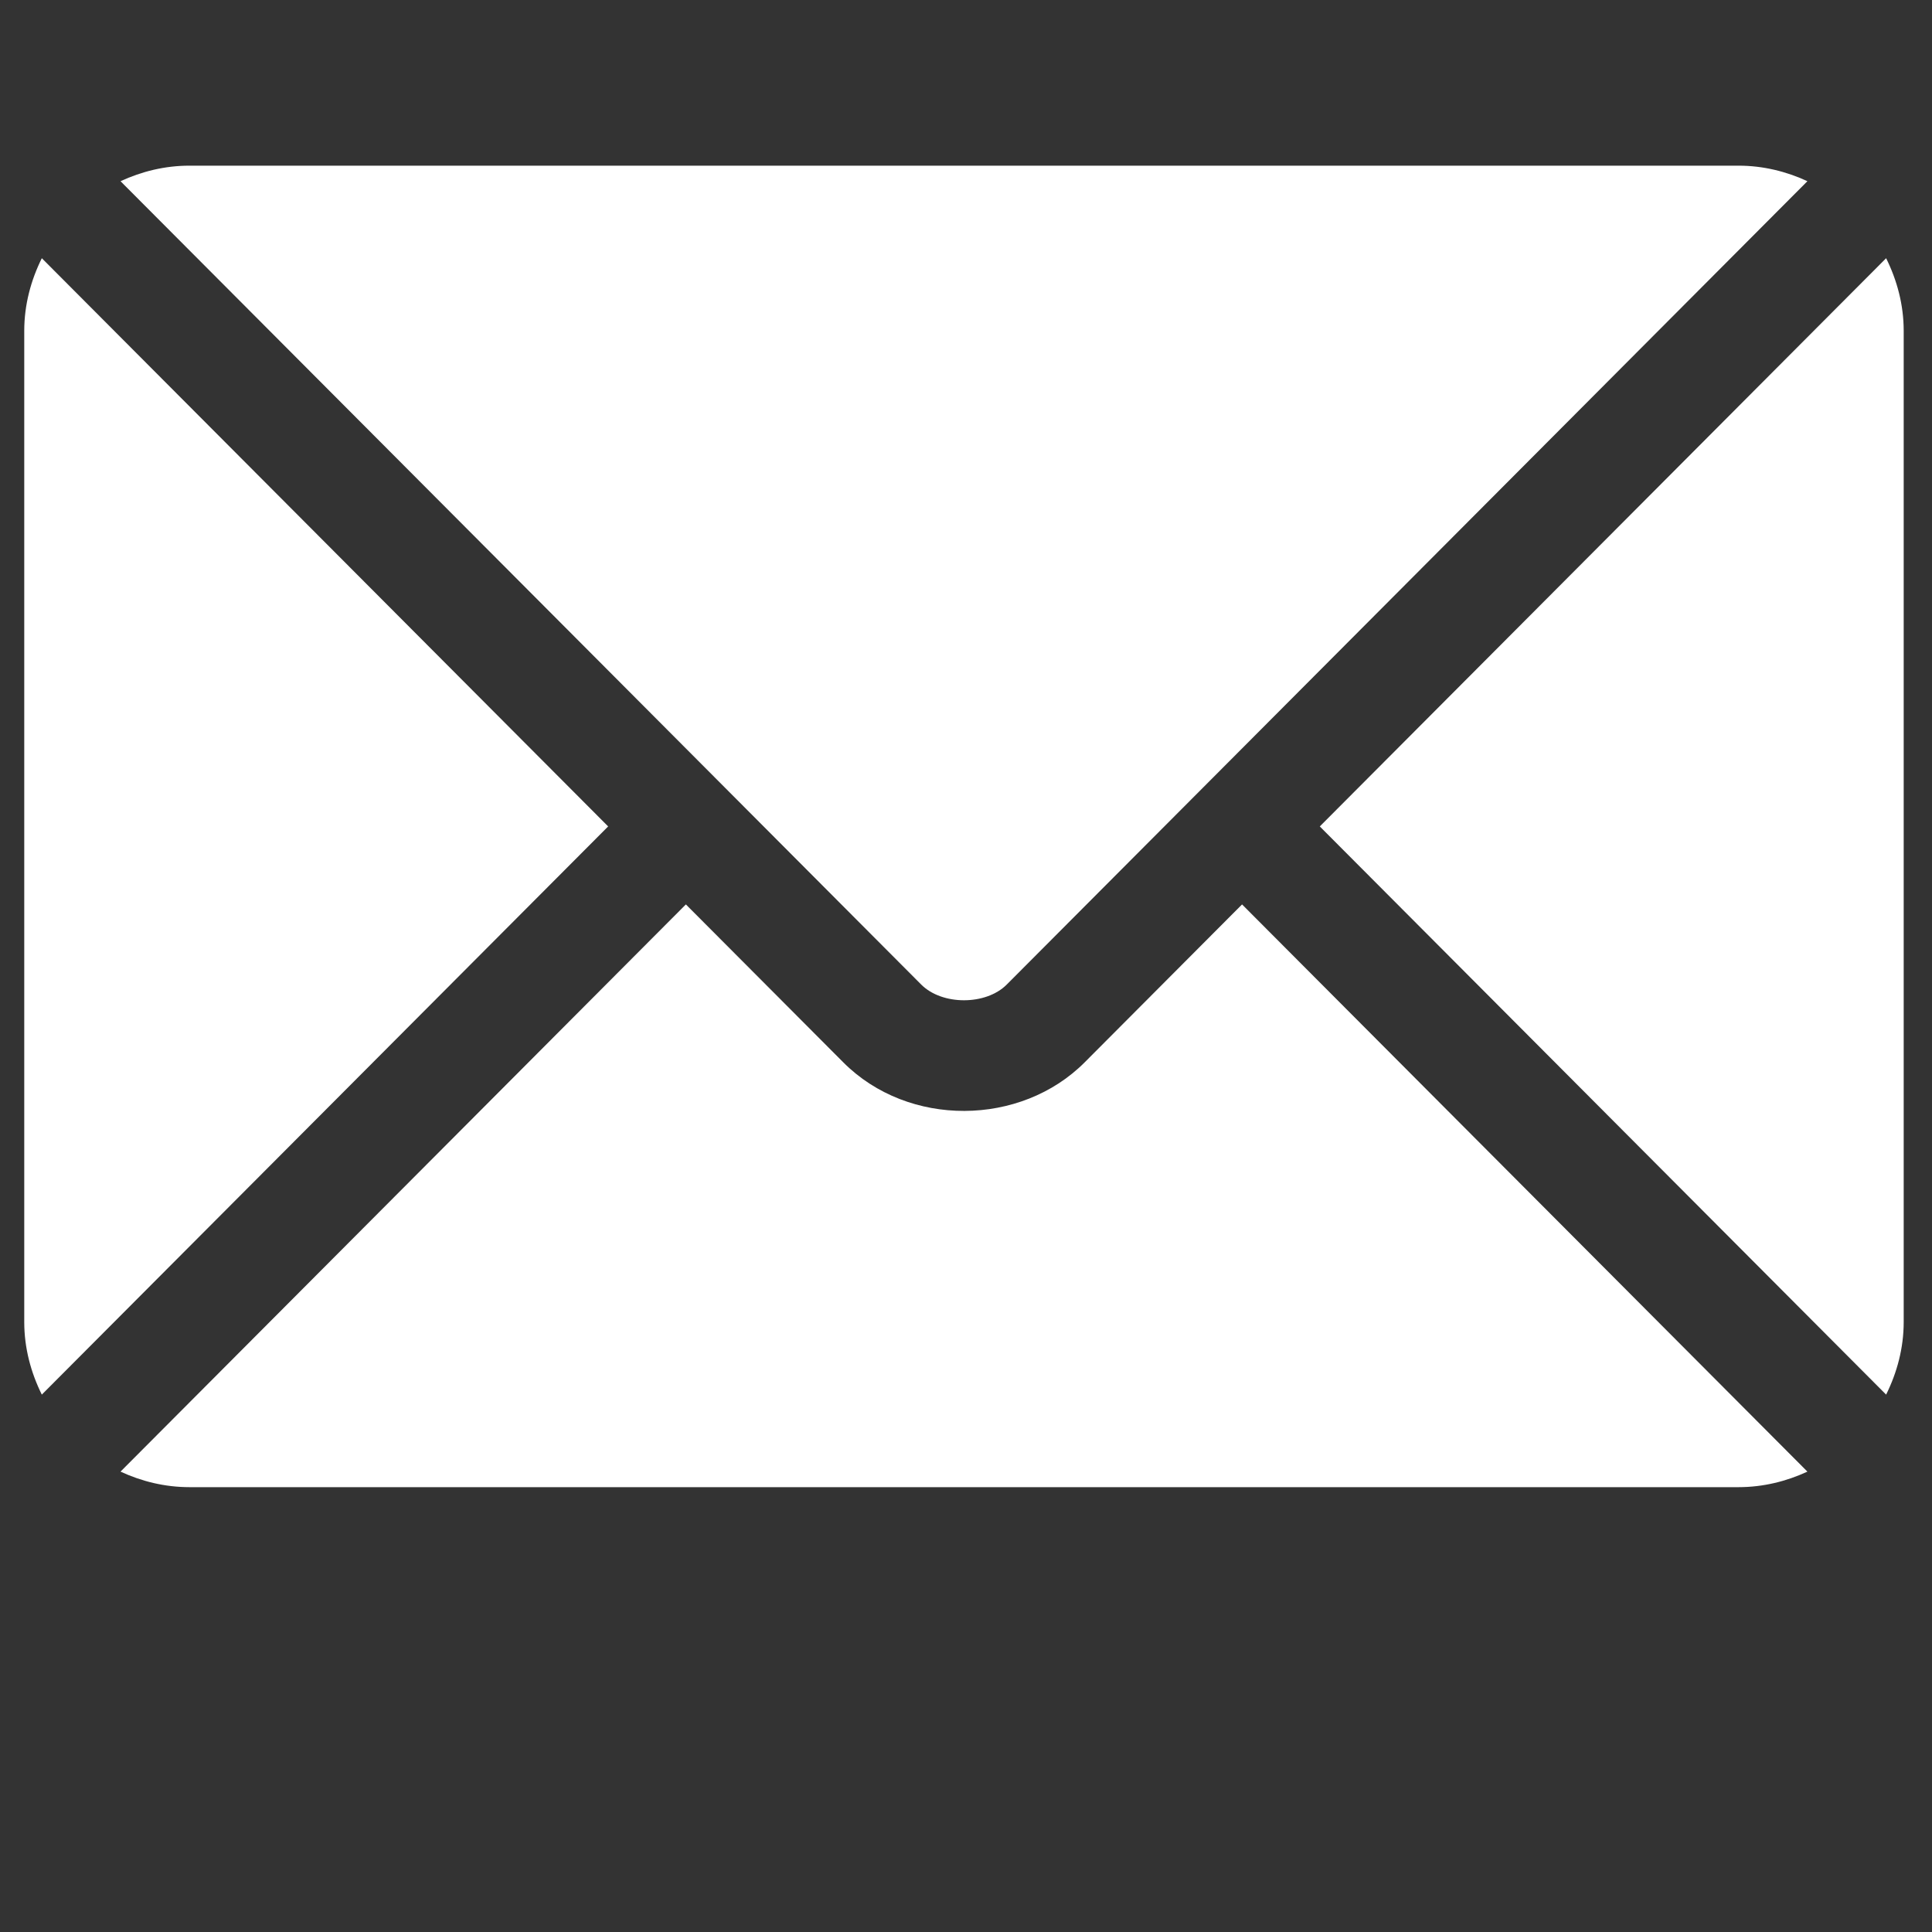
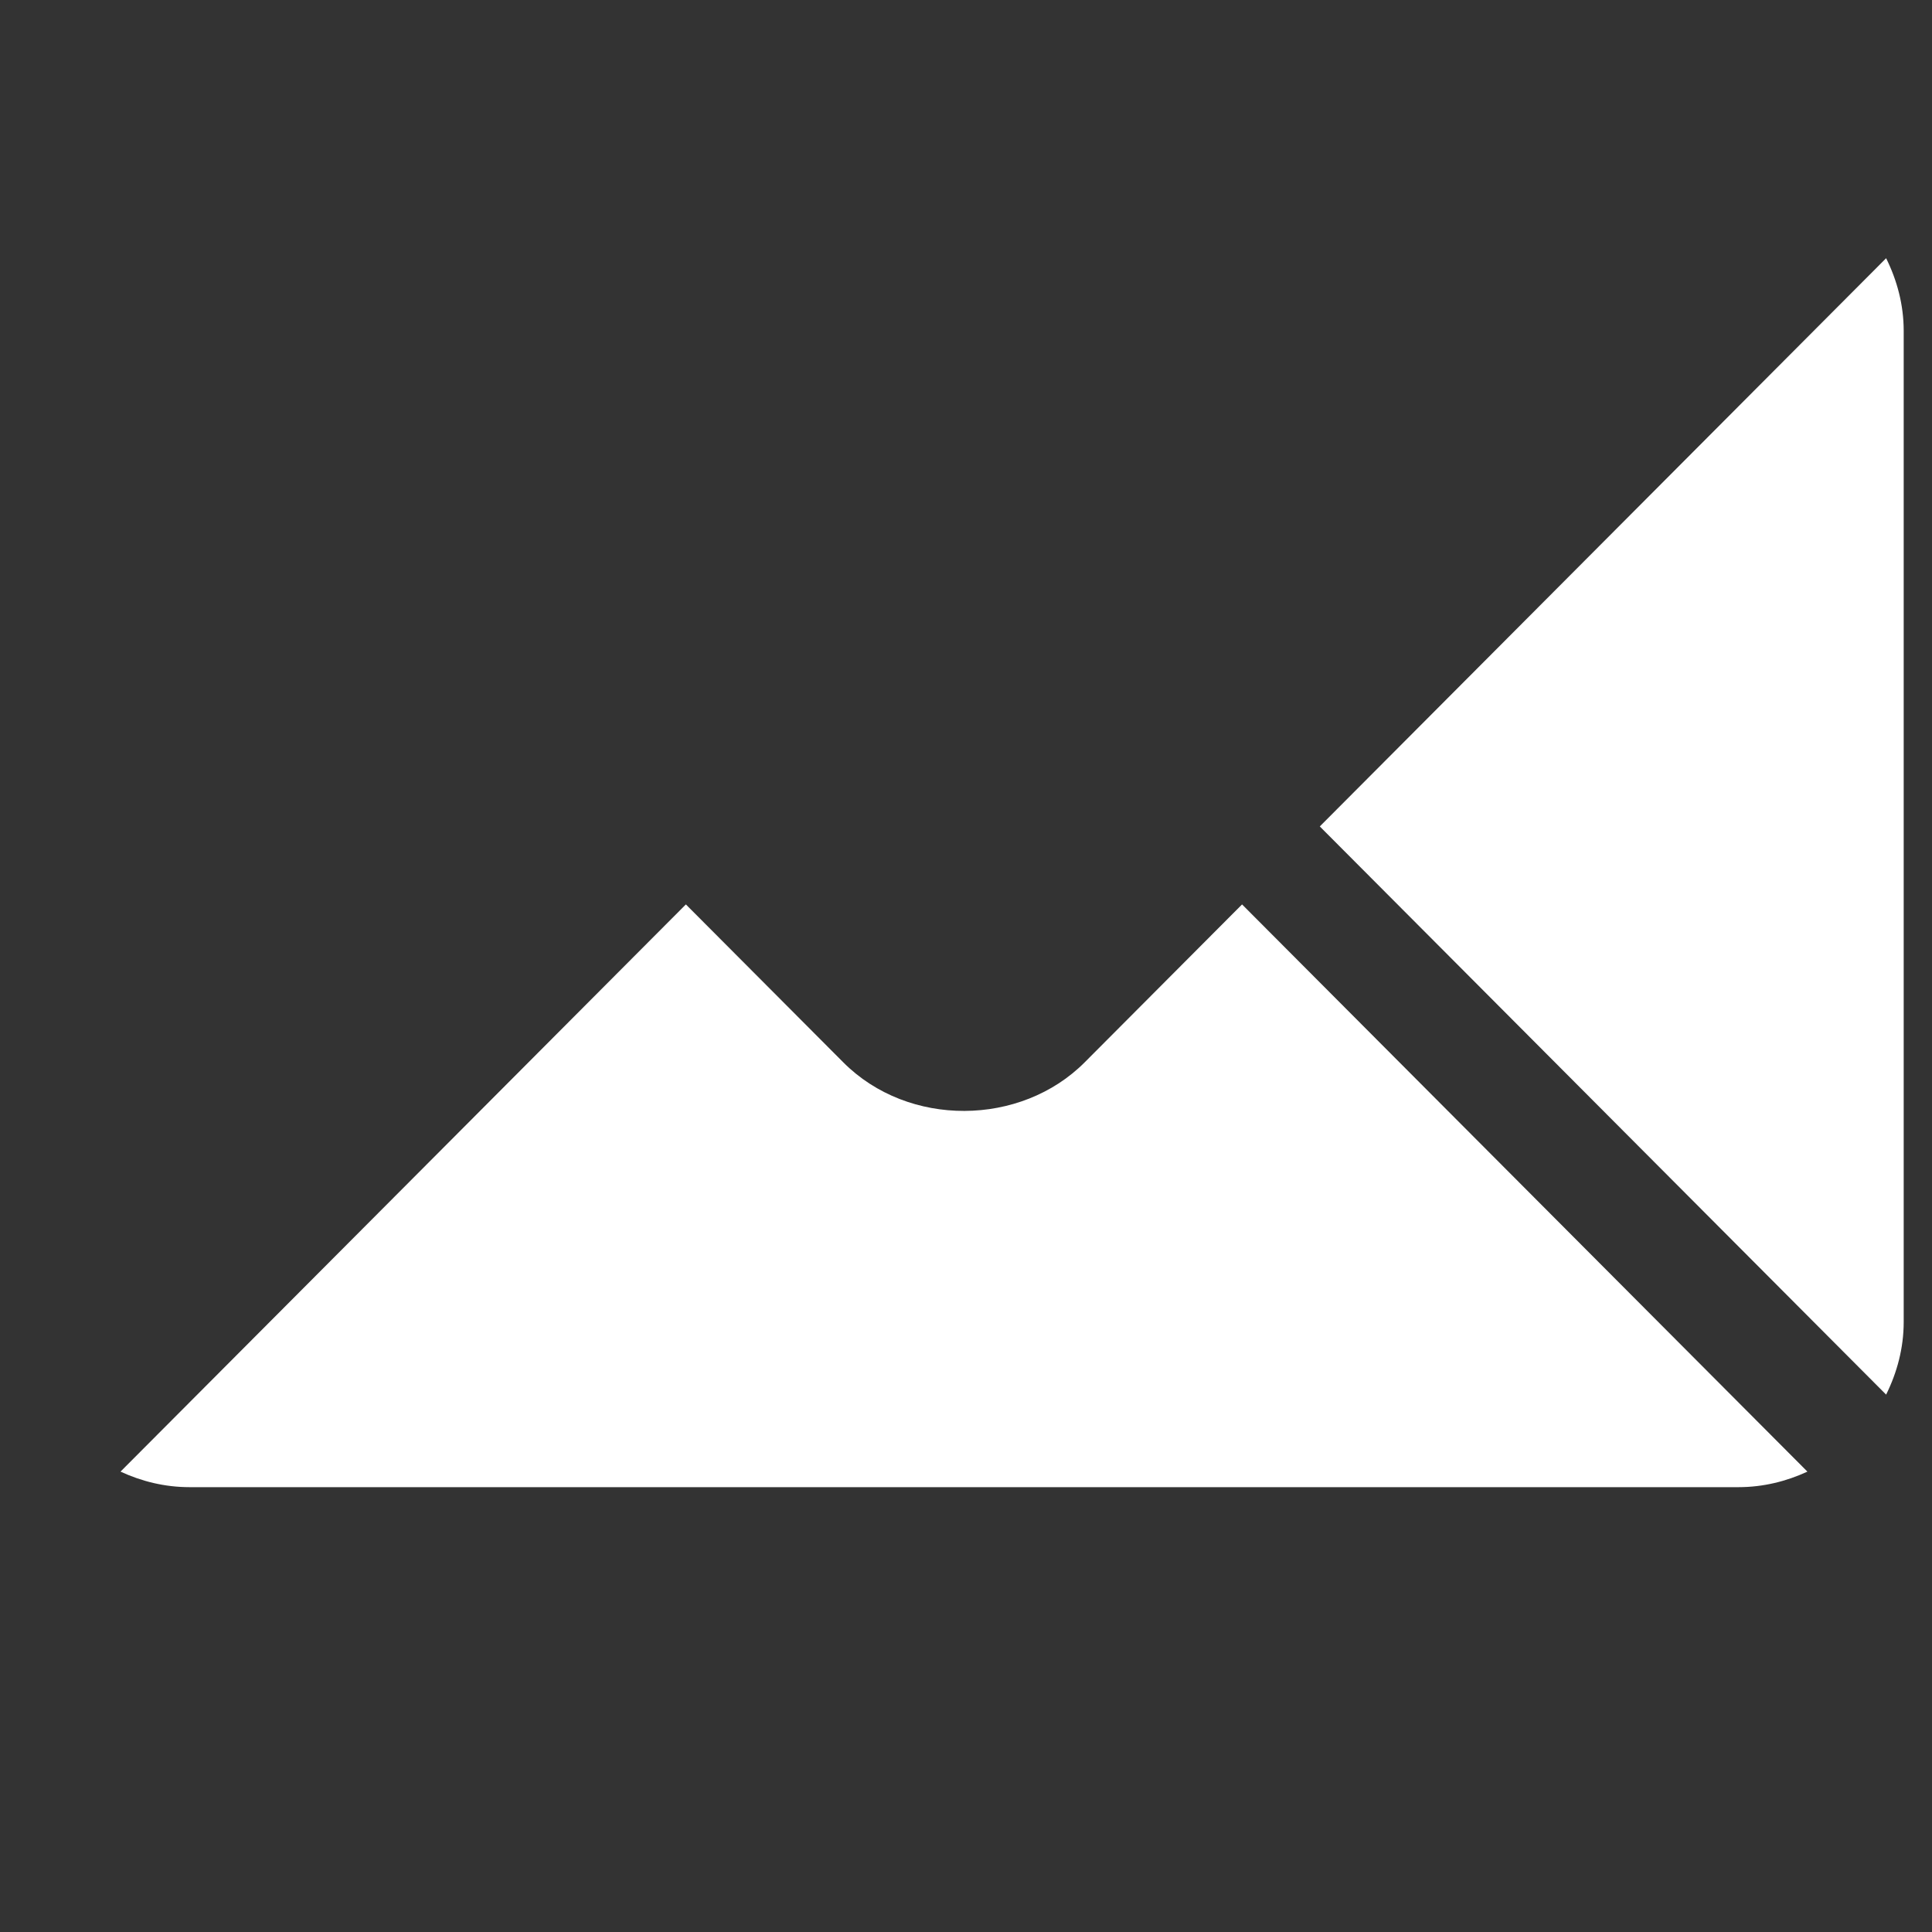
<svg xmlns="http://www.w3.org/2000/svg" xmlns:ns1="http://sodipodi.sourceforge.net/DTD/sodipodi-0.dtd" xmlns:ns2="http://www.inkscape.org/namespaces/inkscape" version="1.1" id="Capa_1" x="0px" y="0px" viewBox="0 0 20 20" xml:space="preserve" ns1:docname="ico-envelope-w.svg" ns2:version="0.92.3 (2405546, 2018-03-11)" width="20" height="20">
  <rect x="0" y="0" width="20" height="20" fill="#333333" stroke="none" />
  <defs id="defs59" />
  <ns1:namedview pagecolor="#ffffff" bordercolor="#666666" borderopacity="1" objecttolerance="10" gridtolerance="10" guidetolerance="10" ns2:pageopacity="0" ns2:pageshadow="2" ns2:window-width="1920" ns2:window-height="1137" id="namedview57" showgrid="false" ns2:zoom="14.75" ns2:cx="13.438054" ns2:cy="15.862885" ns2:window-x="-8" ns2:window-y="-8" ns2:window-maximized="1" ns2:current-layer="Capa_1" />
  <g id="g3405" transform="matrix(0.038,0,0,0.038,0.251,-1.173)" style="fill:#ffffff;fill-opacity:1">
    <g id="g6" style="fill:#ffffff;fill-opacity:1">
      <g id="g4" style="fill:#ffffff;fill-opacity:1">
        <path id="path2" d="m 331.756,277.251 -42.881,43.026 c -17.389,17.45 -47.985,17.826 -65.75,0 L 180.242,277.251 26.226,431.767 C 31.959,434.418 38.28,436 45,436 h 422 c 6.72,0 13.039,-1.58 18.77,-4.232 z" ns2:connector-curvature="0" style="fill:#ffffff;fill-opacity:1" />
      </g>
    </g>
    <g id="g12" style="fill:#ffffff;fill-opacity:1">
      <g id="g10" style="fill:#ffffff;fill-opacity:1">
-         <path id="path8" d="M 467,76 H 45 c -6.72,0 -13.041,1.582 -18.772,4.233 l 164.577,165.123 c 0.011,0.011 0.024,0.013 0.035,0.024 0.011,0.011 0.013,0.026 0.013,0.026 l 53.513,53.69 c 5.684,5.684 17.586,5.684 23.27,0 l 53.502,-53.681 c 0,0 0.013,-0.024 0.024,-0.035 0,0 0.024,-0.013 0.035,-0.024 L 485.77,80.232 C 480.039,77.58 473.72,76 467,76 Z" ns2:connector-curvature="0" style="fill:#ffffff;fill-opacity:1" />
-       </g>
+         </g>
    </g>
    <g id="g18" style="fill:#ffffff;fill-opacity:1">
      <g id="g16" style="fill:#ffffff;fill-opacity:1">
-         <path id="path14" d="M 4.786,101.212 C 1.82,107.21 0,113.868 0,121 v 270 c 0,7.132 1.818,13.79 4.785,19.788 L 159.068,256.005 Z" ns2:connector-curvature="0" style="fill:#ffffff;fill-opacity:1" />
-       </g>
+         </g>
    </g>
    <g id="g24" style="fill:#ffffff;fill-opacity:1">
      <g id="g22" style="fill:#ffffff;fill-opacity:1">
        <path id="path20" d="M 507.214,101.21 352.933,256.005 507.214,410.79 C 510.18,404.792 512,398.134 512,391 V 121 c 0,-7.134 -1.82,-13.792 -4.786,-19.79 z" ns2:connector-curvature="0" style="fill:#ffffff;fill-opacity:1" />
      </g>
    </g>
  </g>
  <g id="g26" transform="translate(0,-492)">
</g>
  <g id="g28" transform="translate(0,-492)">
</g>
  <g id="g30" transform="translate(0,-492)">
</g>
  <g id="g32" transform="translate(0,-492)">
</g>
  <g id="g34" transform="translate(0,-492)">
</g>
  <g id="g36" transform="translate(0,-492)">
</g>
  <g id="g38" transform="translate(0,-492)">
</g>
  <g id="g40" transform="translate(0,-492)">
</g>
  <g id="g42" transform="translate(0,-492)">
</g>
  <g id="g44" transform="translate(0,-492)">
</g>
  <g id="g46" transform="translate(0,-492)">
</g>
  <g id="g48" transform="translate(0,-492)">
</g>
  <g id="g50" transform="translate(0,-492)">
</g>
  <g id="g52" transform="translate(0,-492)">
</g>
  <g id="g54" transform="translate(0,-492)">
</g>
</svg>